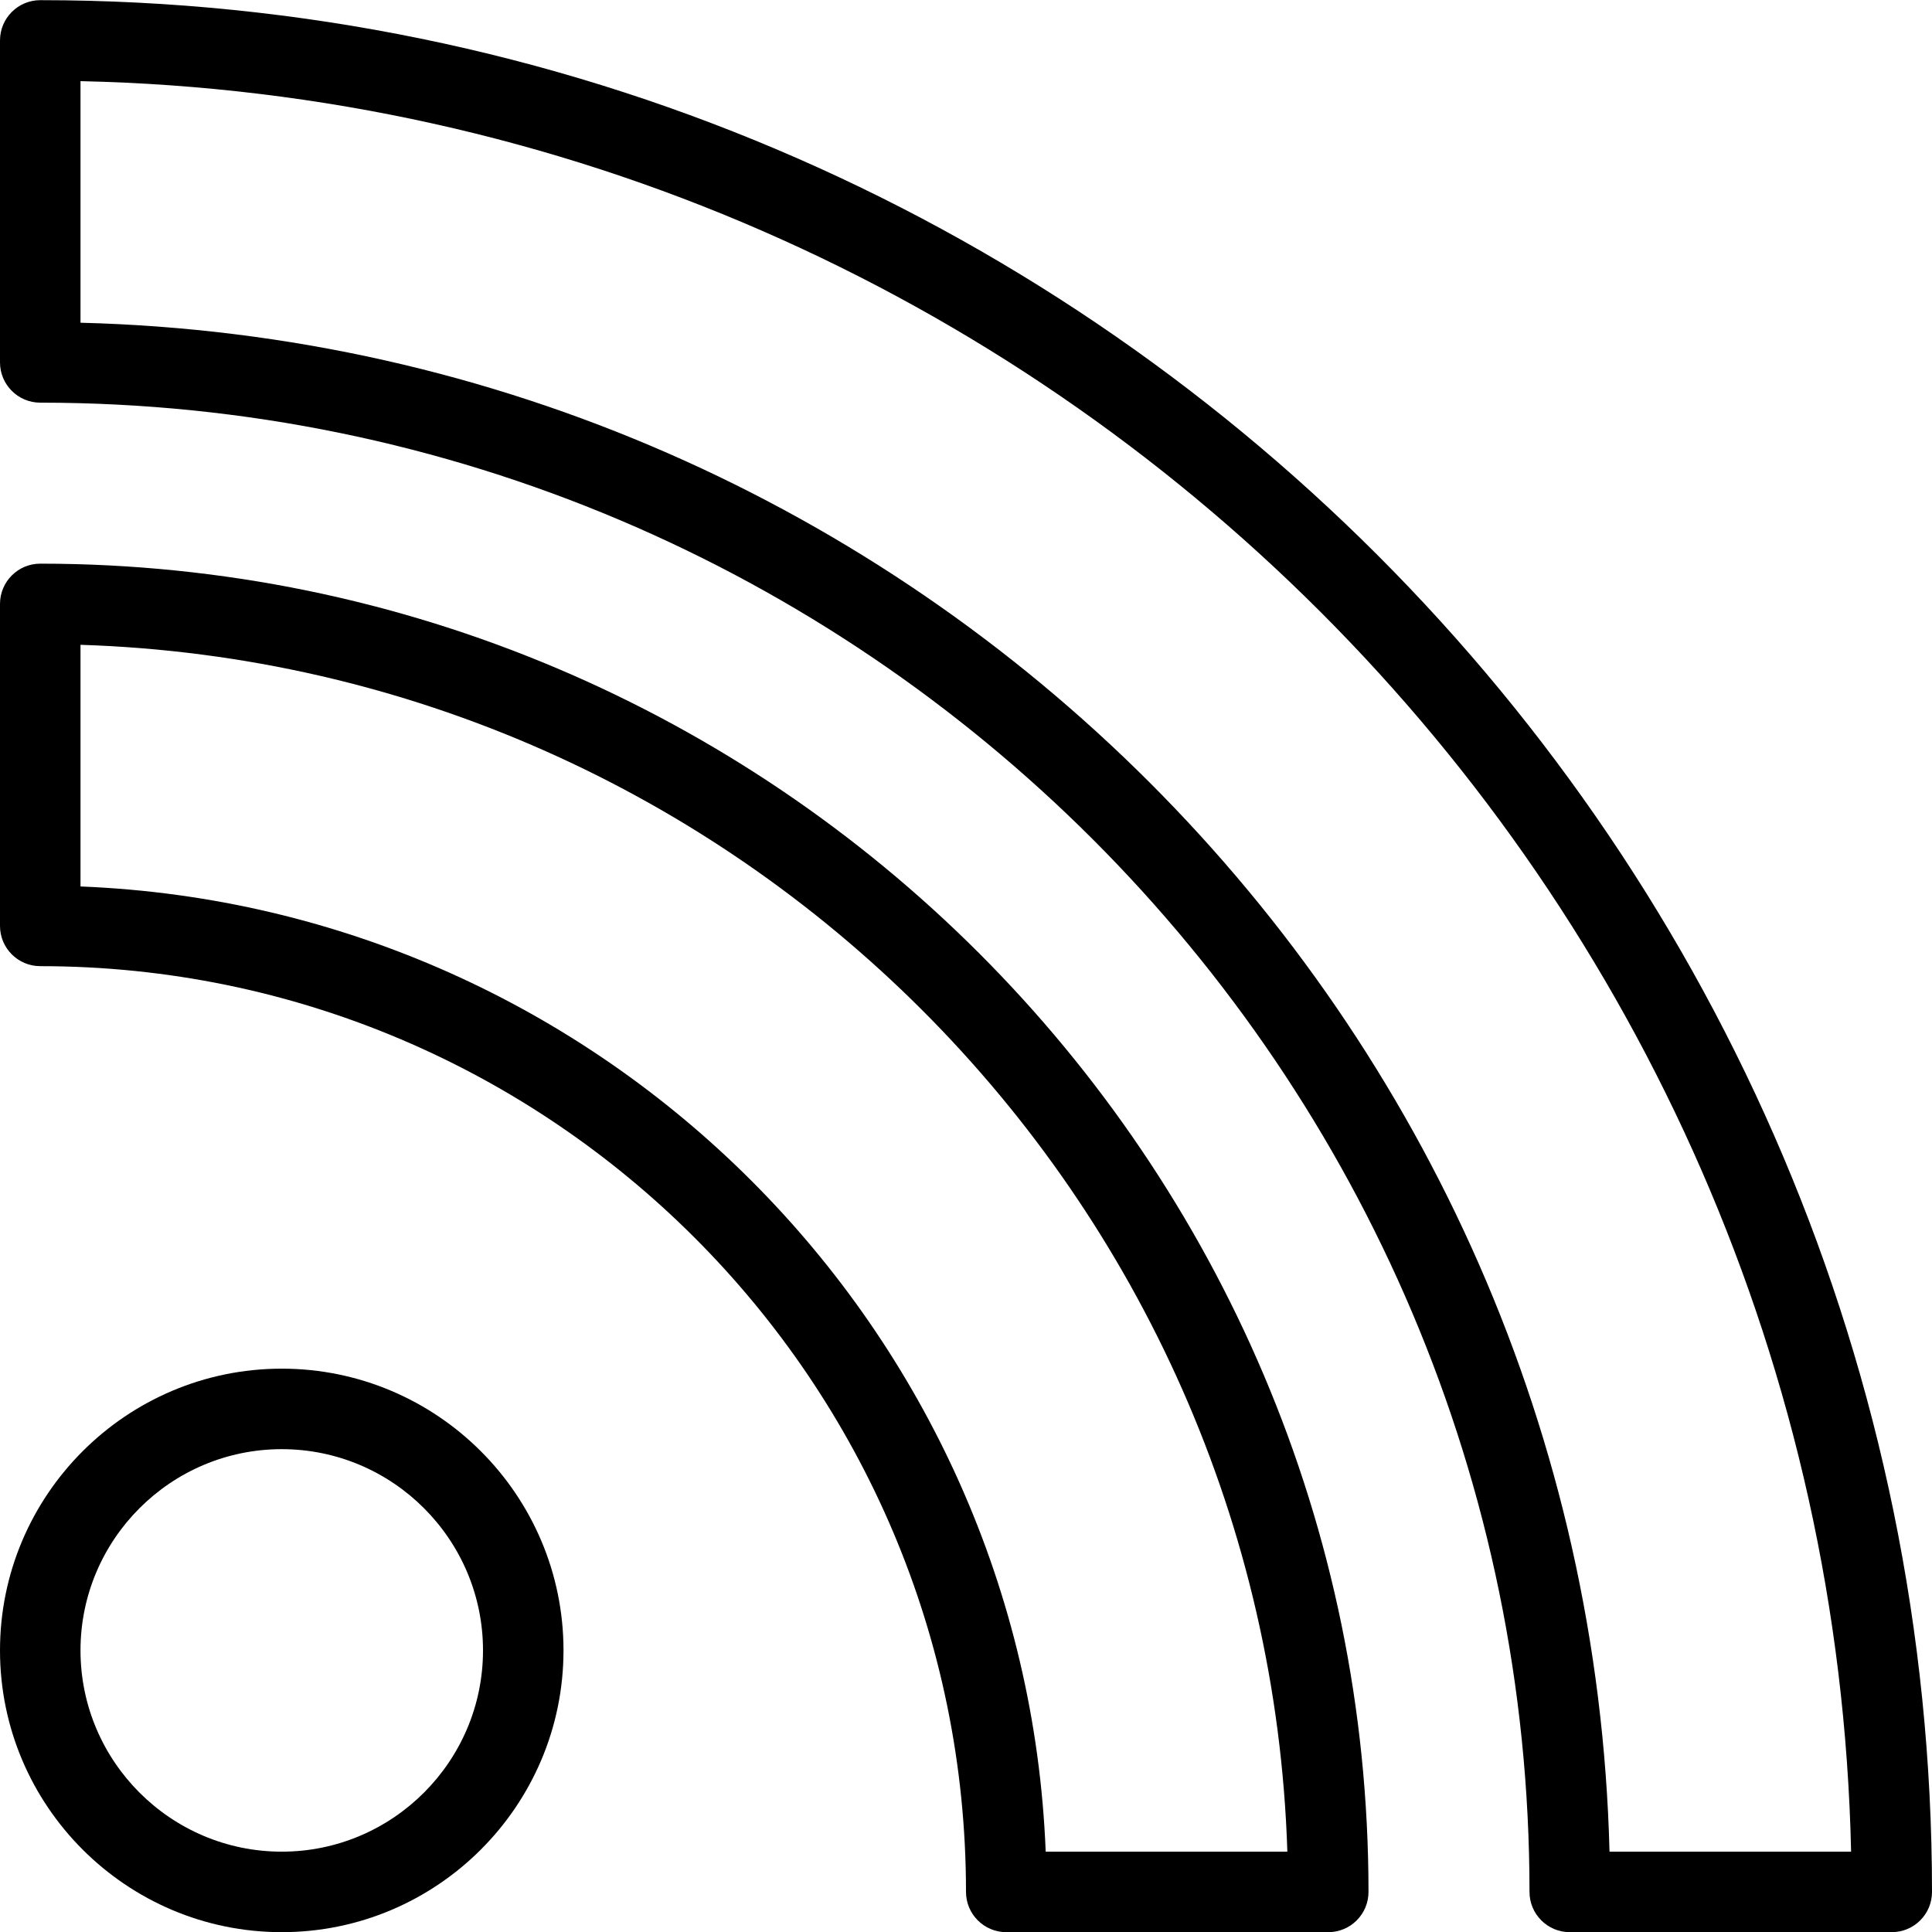
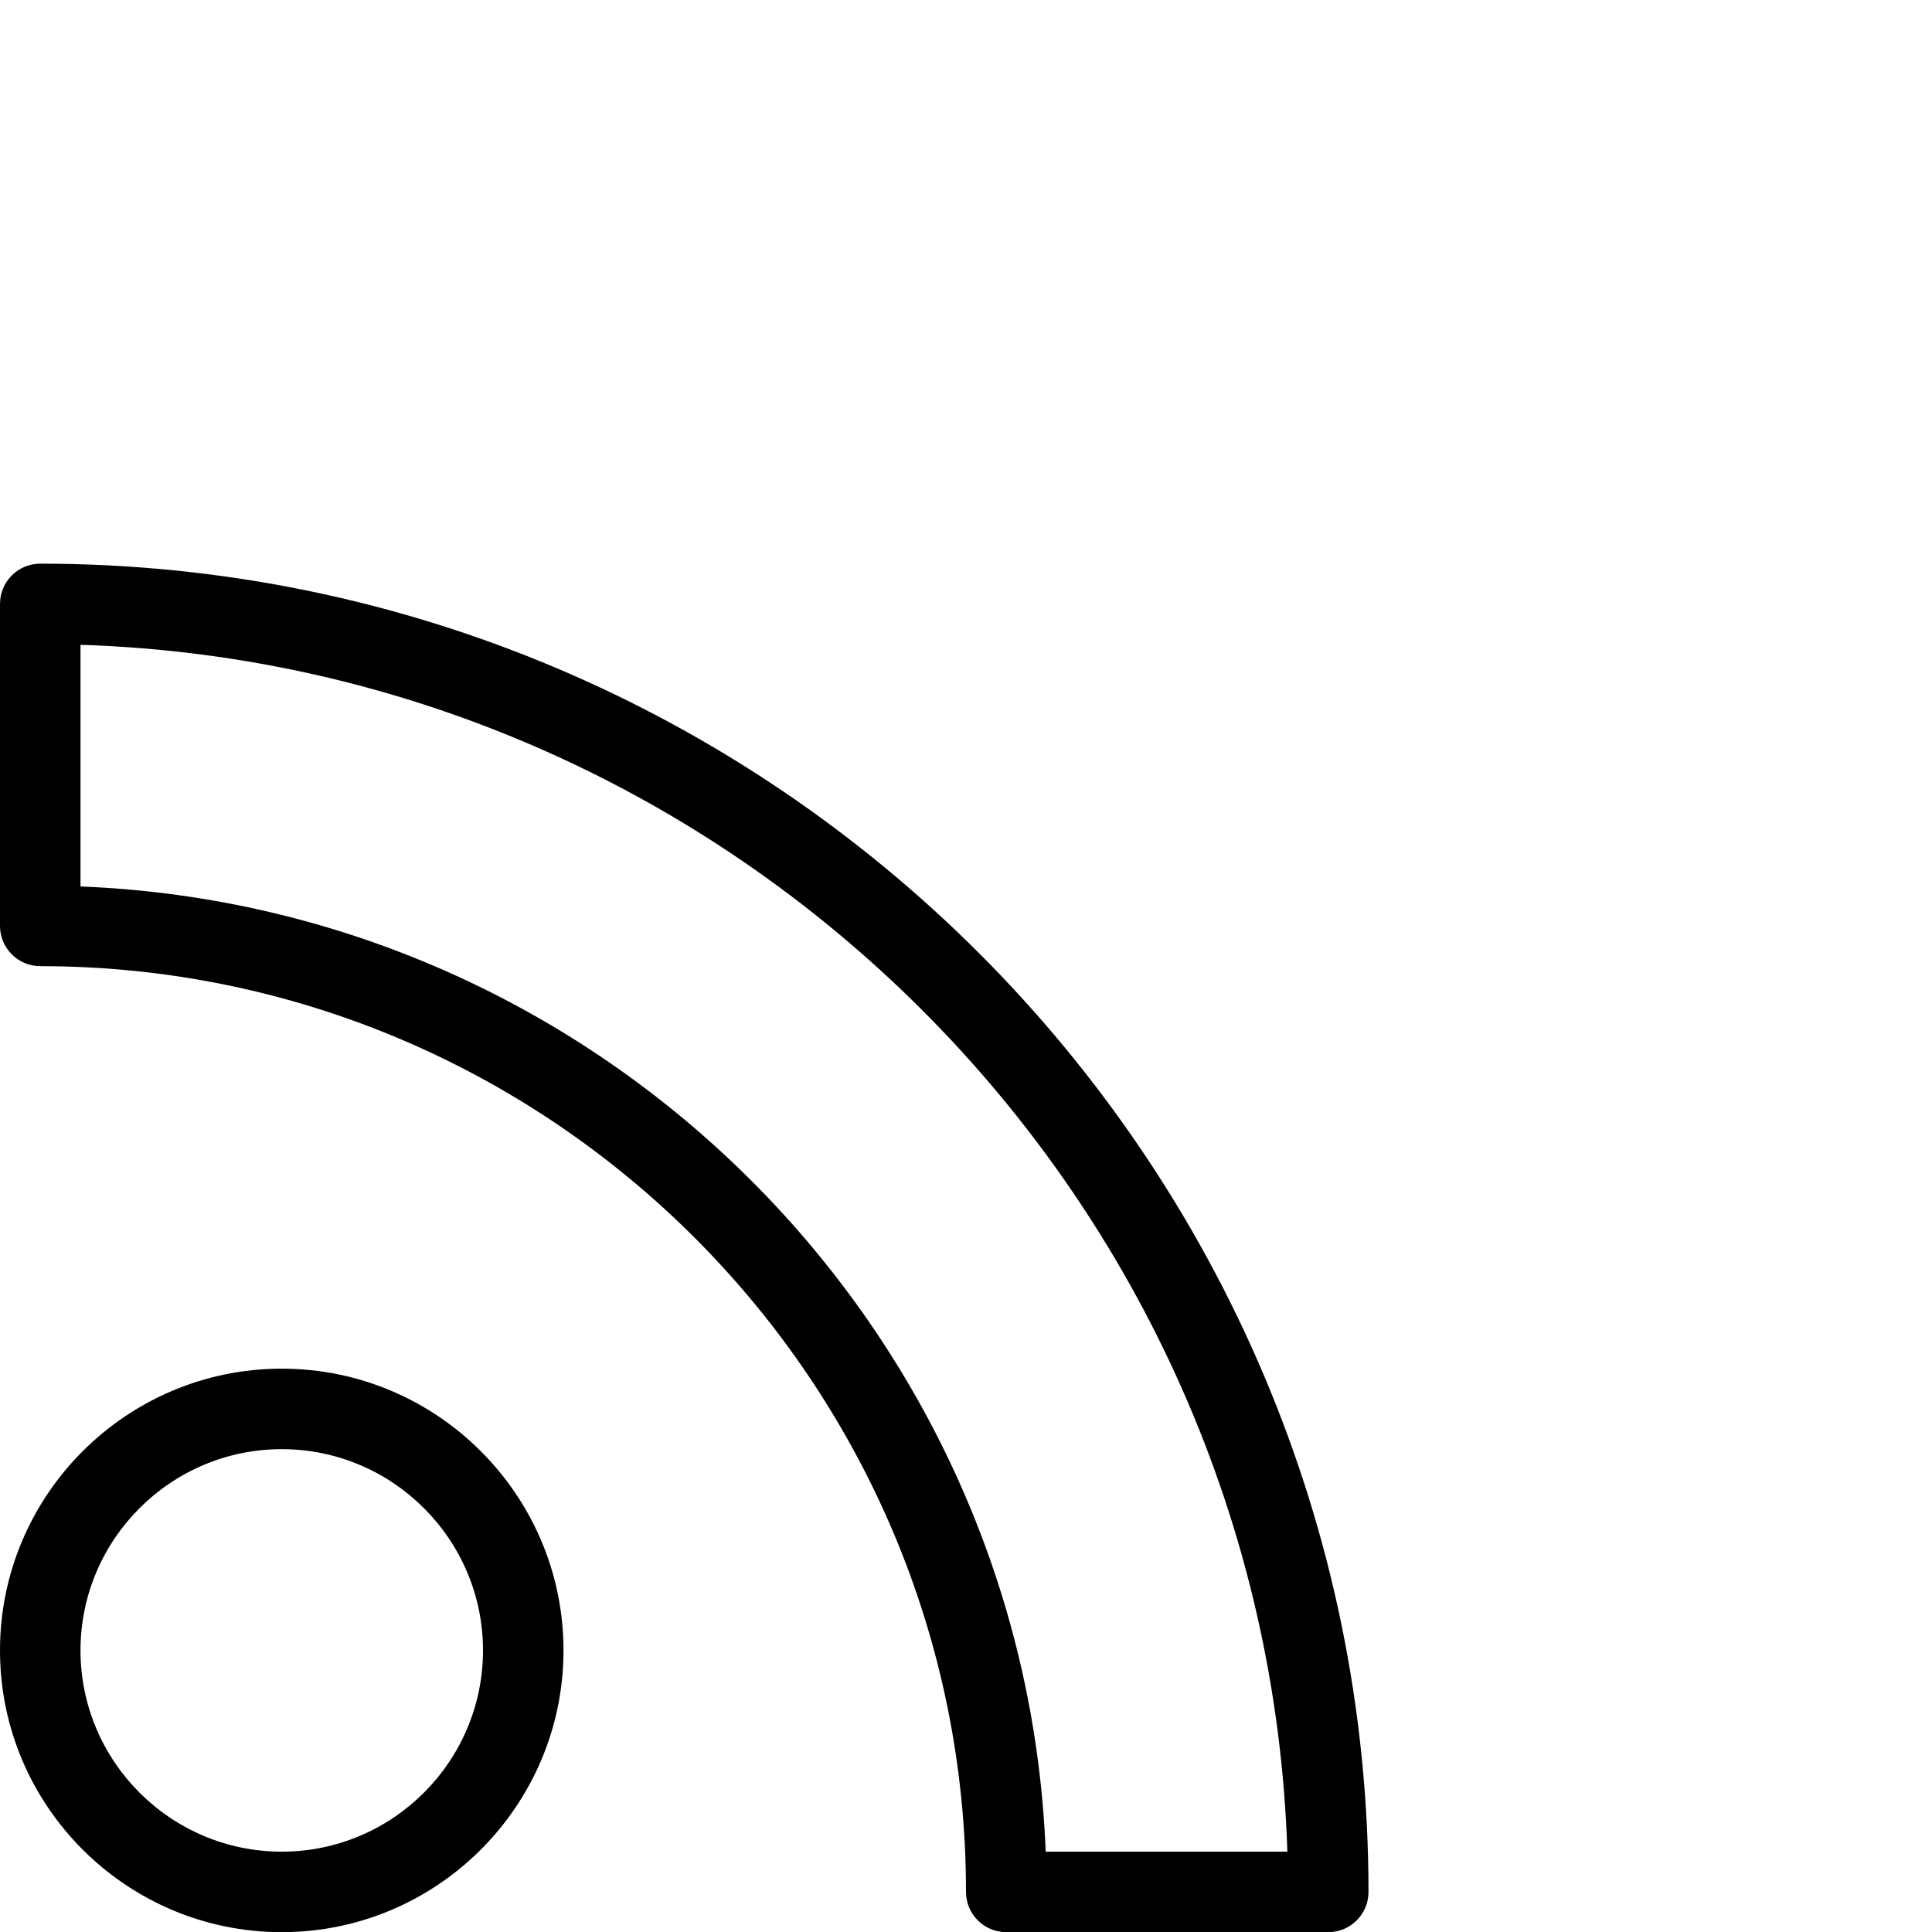
<svg xmlns="http://www.w3.org/2000/svg" id="Layer_1" style="enable-background:new 0 0 24 24;" version="1.1" viewBox="0 0 24 24" xml:space="preserve">
  <g>
    <g>
-       <path d="M23.5,24.002h-4c-0.276,0-0.5-0.224-0.5-0.5c0-10.201-8.299-18.5-18.5-18.5c-0.276,0-0.5-0.224-0.5-0.5v-4    c0-0.276,0.224-0.5,0.5-0.5c12.958,0,23.5,10.542,23.5,23.5C24,23.779,23.776,24.002,23.5,24.002z M19.994,23.002h3.001    C22.731,10.992,13.01,1.271,1,1.008v3.001C11.355,4.271,19.731,12.647,19.994,23.002z" />
-     </g>
+       </g>
    <g>
      <path d="M16.5,24.002h-4c-0.276,0-0.5-0.224-0.5-0.5c0-6.341-5.159-11.5-11.5-11.5c-0.276,0-0.5-0.224-0.5-0.5v-4    c0-0.276,0.224-0.5,0.5-0.5c9.098,0,16.5,7.402,16.5,16.5C17,23.779,16.776,24.002,16.5,24.002z M12.99,23.002h3.002    C15.732,14.852,9.15,8.27,1,8.01v3.002C7.496,11.269,12.733,16.507,12.99,23.002z" />
    </g>
    <g>
      <path d="M3.5,24.002c-1.93,0-3.5-1.57-3.5-3.5s1.57-3.5,3.5-3.5s3.5,1.57,3.5,3.5S5.43,24.002,3.5,24.002z M3.5,18.002    c-1.378,0-2.5,1.122-2.5,2.5s1.122,2.5,2.5,2.5s2.5-1.122,2.5-2.5S4.878,18.002,3.5,18.002z" />
    </g>
  </g>
  <g />
  <g />
  <g />
  <g />
  <g />
  <g />
  <g />
  <g />
  <g />
  <g />
  <g />
  <g />
  <g />
  <g />
  <g />
</svg>